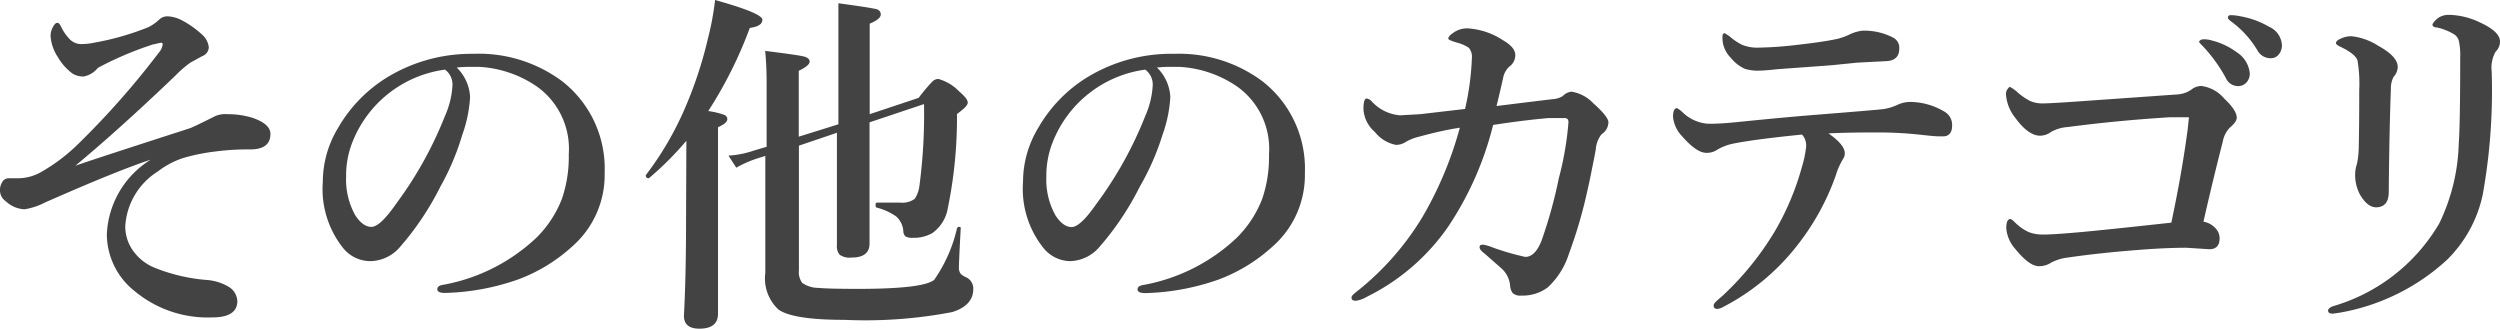
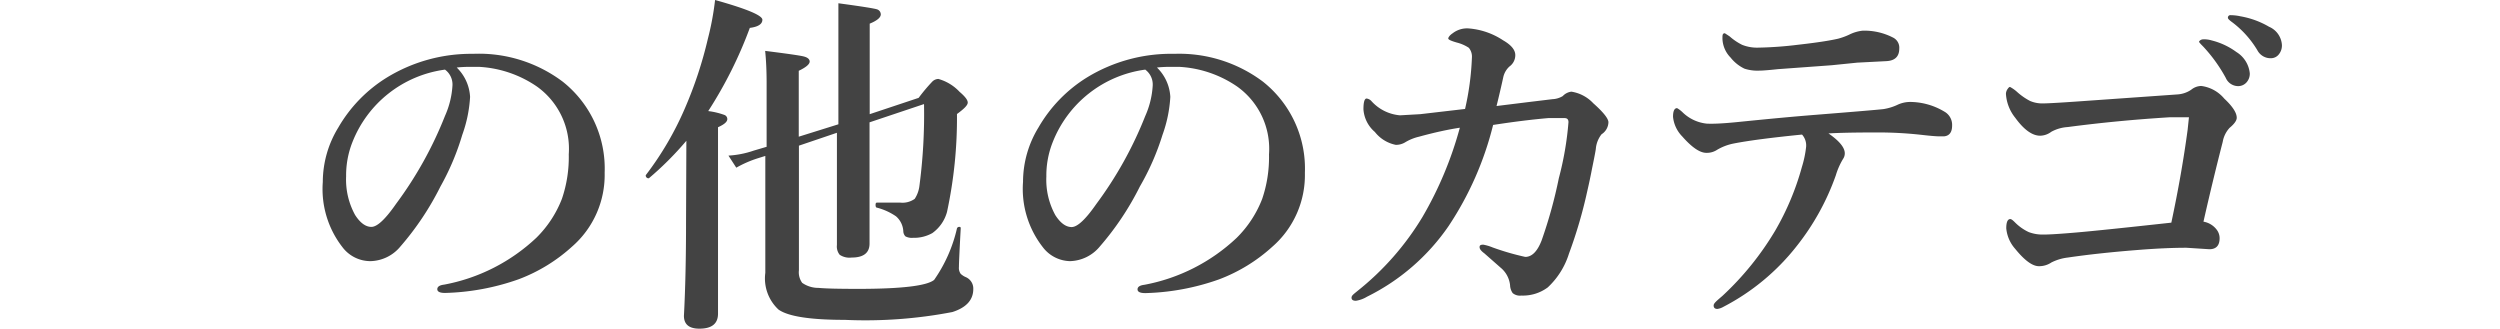
<svg xmlns="http://www.w3.org/2000/svg" viewBox="0 0 153.27 20.15">
  <defs>
    <style>.cls-1{isolation:isolate;}.cls-2{fill:#434343;}</style>
  </defs>
  <title>movie12_ttl</title>
  <g id="レイヤー_2" data-name="レイヤー 2">
    <g id="レイヤー_1-2" data-name="レイヤー 1">
      <g class="cls-1">
-         <path class="cls-2" d="M4.62,10.16q1.11-.39,7-2.29.2-.06,1.57-.75A1.59,1.59,0,0,1,13.94,7a5.15,5.15,0,0,1,1.5.21q1.14.38,1.14,1,0,.94-1.21.95a15.43,15.43,0,0,0-2.18.13,11.91,11.91,0,0,0-2,.41,5.23,5.23,0,0,0-1.51.81,4.26,4.26,0,0,0-2,3.36,2.56,2.56,0,0,0,.56,1.61,3,3,0,0,0,1.18.91,10.82,10.82,0,0,0,3.2.77,3.09,3.09,0,0,1,1.36.4,1.08,1.08,0,0,1,.57.9q0,1-1.54,1a7,7,0,0,1-4.74-1.6,4.47,4.47,0,0,1-1.72-3.48A5.66,5.66,0,0,1,9.24,9.79q-2,.65-6.47,2.62a4.15,4.15,0,0,1-1.26.42,1.76,1.76,0,0,1-1.14-.48A.82.82,0,0,1,0,11.73a.93.93,0,0,1,.21-.67.47.47,0,0,1,.33-.13l.59,0a2.88,2.88,0,0,0,1.42-.4A10.92,10.92,0,0,0,4.78,8.84,50.6,50.6,0,0,0,9.72,3.25a1,1,0,0,0,.25-.5c0-.09,0-.13-.11-.13l-.5.11A20.69,20.69,0,0,0,6,4.16a1.44,1.44,0,0,1-.88.53,1.26,1.26,0,0,1-.66-.17,3.26,3.26,0,0,1-.9-1A2.66,2.66,0,0,1,3.1,2.2a1.1,1.1,0,0,1,.15-.55c.09-.17.17-.25.27-.25s.15.09.24.27a2.84,2.84,0,0,0,.54.76,1,1,0,0,0,.78.27,3.93,3.93,0,0,0,.73-.09,16.46,16.46,0,0,0,3.3-.95,2.77,2.77,0,0,0,.63-.44A.73.73,0,0,1,10.28,1a2.15,2.15,0,0,1,.92.27,5.87,5.87,0,0,1,1.22.88,1.2,1.2,0,0,1,.38.74.59.59,0,0,1-.4.55l-.73.4a6.77,6.77,0,0,0-.89.77Q7.31,7.93,4.62,10.16Z" />
        <path class="cls-2" d="M28,4.14a2.71,2.71,0,0,1,.82,1.8,8.17,8.17,0,0,1-.48,2.33A15.41,15.41,0,0,1,27,11.44a17.49,17.49,0,0,1-2.45,3.67,2.45,2.45,0,0,1-1.83.9A2.15,2.15,0,0,1,21,15.16a5.8,5.8,0,0,1-1.21-4,6.4,6.4,0,0,1,.95-3.34,8.73,8.73,0,0,1,3-3.08A9.9,9.9,0,0,1,29,3.3,8.55,8.55,0,0,1,34.49,5a6.79,6.79,0,0,1,2.58,5.59,5.82,5.82,0,0,1-2,4.53,10.18,10.18,0,0,1-3.27,2,14.56,14.56,0,0,1-4.51.84q-.48,0-.48-.23t.42-.28a11.25,11.25,0,0,0,5.66-2.88,6.81,6.81,0,0,0,1.56-2.38,7.92,7.92,0,0,0,.42-2.73A4.69,4.69,0,0,0,32.91,5.3,6.92,6.92,0,0,0,29.39,4.1h-.54A6.91,6.91,0,0,0,28,4.14Zm-.73.13A7.11,7.11,0,0,0,21.6,8.73a5.53,5.53,0,0,0-.38,2.08,4.5,4.5,0,0,0,.55,2.37q.47.73,1,.73t1.51-1.41a23.47,23.47,0,0,0,3-5.39,5.32,5.32,0,0,0,.46-1.87A1.13,1.13,0,0,0,27.27,4.26Z" />
        <path class="cls-2" d="M42.08,8.63a19.43,19.43,0,0,1-2.3,2.3h0a.17.17,0,0,1-.19-.19.09.09,0,0,1,0,0,19.22,19.22,0,0,0,2.4-4.1A25,25,0,0,0,43.4,2.37,17.31,17.31,0,0,0,43.84,0q2.9.81,2.9,1.21t-.77.5a25.92,25.92,0,0,1-2.55,5.1,4.52,4.52,0,0,1,1,.24.27.27,0,0,1,.17.25c0,.17-.19.33-.57.5V19.23q0,.92-1.14.92-.95,0-.95-.79.13-2.41.13-5.83Zm6.9.3v7.64a1.1,1.1,0,0,0,.2.77,1.72,1.72,0,0,0,1,.31q.64.06,2.41.06,4,0,4.68-.55A9,9,0,0,0,58.67,14a.14.14,0,0,1,.13-.09c.06,0,.1,0,.1.09q-.11,2-.11,2.37a.62.62,0,0,0,.11.42,1.08,1.08,0,0,0,.31.2.76.76,0,0,1,.46.73q0,1-1.28,1.41a28.13,28.13,0,0,1-6.6.48q-3.17,0-4.06-.63a2.6,2.6,0,0,1-.81-2.25q0-.6,0-2.8t0-4.37l-.48.15a6.84,6.84,0,0,0-1.3.57l-.48-.74a5.76,5.76,0,0,0,1.56-.31L47,9V5.12q0-1.14-.09-2,2,.25,2.36.34t.37.31q0,.25-.67.57V8.38l2.43-.76V2.2q0-.25,0-2,2.06.28,2.36.37A.33.33,0,0,1,54,.88q0,.29-.68.57V7l3-1a10.74,10.74,0,0,1,.84-1,.55.55,0,0,1,.37-.16,2.83,2.83,0,0,1,1.3.79c.34.29.5.5.5.66s-.22.38-.66.7a27.42,27.42,0,0,1-.61,6,2.35,2.35,0,0,1-.9,1.3,2.28,2.28,0,0,1-1.19.29.82.82,0,0,1-.46-.09.47.47,0,0,1-.13-.31,1.3,1.3,0,0,0-.45-.92,3.72,3.72,0,0,0-1.17-.53c-.05,0-.08-.07-.08-.15s0-.16.1-.16q.72,0,1.4,0a1.28,1.28,0,0,0,.9-.23,1.85,1.85,0,0,0,.29-.81,33.53,33.53,0,0,0,.28-5L53.31,7.5l0,5q0,1.88,0,2.43,0,.86-1.1.86a1.08,1.08,0,0,1-.73-.17.81.81,0,0,1-.17-.6q0-.47,0-2.57,0-2.5,0-4.31Z" />
        <path class="cls-2" d="M70.93,4.14a2.71,2.71,0,0,1,.82,1.8,8.17,8.17,0,0,1-.48,2.33,15.41,15.41,0,0,1-1.39,3.17,17.49,17.49,0,0,1-2.45,3.67,2.45,2.45,0,0,1-1.83.9,2.15,2.15,0,0,1-1.67-.86,5.8,5.8,0,0,1-1.21-4,6.4,6.4,0,0,1,.95-3.34,8.73,8.73,0,0,1,3-3.08A9.9,9.9,0,0,1,72,3.3,8.55,8.55,0,0,1,77.42,5,6.79,6.79,0,0,1,80,10.6a5.82,5.82,0,0,1-2,4.53,10.18,10.18,0,0,1-3.27,2,14.56,14.56,0,0,1-4.51.84q-.48,0-.48-.23t.42-.28a11.25,11.25,0,0,0,5.66-2.88,6.81,6.81,0,0,0,1.56-2.38,7.92,7.92,0,0,0,.42-2.73A4.69,4.69,0,0,0,75.84,5.3,6.92,6.92,0,0,0,72.32,4.1h-.54A6.91,6.91,0,0,0,70.93,4.14Zm-.73.13a7.11,7.11,0,0,0-5.67,4.47,5.53,5.53,0,0,0-.38,2.08,4.5,4.5,0,0,0,.55,2.37q.47.73,1,.73t1.51-1.41a23.47,23.47,0,0,0,3-5.39,5.32,5.32,0,0,0,.46-1.87A1.13,1.13,0,0,0,70.2,4.26Z" />
        <path class="cls-2" d="M98.61,7.48a.9.9,0,0,1-.42.75,1.67,1.67,0,0,0-.35.86q0,.1-.23,1.22-.14.73-.3,1.42a28.52,28.52,0,0,1-1.12,3.82,4.76,4.76,0,0,1-1.3,2.07,2.55,2.55,0,0,1-1.62.5.69.69,0,0,1-.53-.15.89.89,0,0,1-.16-.48A1.61,1.61,0,0,0,92,16.41L91,15.53c-.19-.14-.29-.26-.29-.38s.08-.15.23-.15a2.83,2.83,0,0,1,.57.17,15.84,15.84,0,0,0,2,.58q.61,0,1-1a28.41,28.41,0,0,0,1.06-3.83,19.2,19.2,0,0,0,.59-3.43c0-.17-.08-.25-.24-.25l-1,0q-1.51.13-3.38.42a19.71,19.71,0,0,1-2.73,6.2,13.11,13.11,0,0,1-5,4.33,1.85,1.85,0,0,1-.68.25c-.18,0-.27-.06-.27-.19s.12-.21.35-.4a17,17,0,0,0,4-4.55A22.48,22.48,0,0,0,89.5,7.83Q88.38,8,87,8.38a2.9,2.9,0,0,0-.86.35,1.07,1.07,0,0,1-.57.15,2.17,2.17,0,0,1-1.28-.79,2,2,0,0,1-.7-1.39q0-.65.19-.66a.48.48,0,0,1,.31.17,2.65,2.65,0,0,0,1.74.86L87.07,7l2.75-.32a16.74,16.74,0,0,0,.42-3.15.84.84,0,0,0-.19-.6,2.4,2.4,0,0,0-.73-.32c-.35-.1-.53-.18-.53-.25s.09-.2.27-.32A1.44,1.44,0,0,1,90,1.74a4.44,4.44,0,0,1,2.15.73q.75.43.75.91a.85.85,0,0,1-.35.69,1.25,1.25,0,0,0-.38.63q-.22,1-.42,1.8l1.94-.24,1.49-.18a1.33,1.33,0,0,0,.63-.19.86.86,0,0,1,.53-.27,2.33,2.33,0,0,1,1.34.71Q98.58,7.13,98.61,7.48Z" />
        <path class="cls-2" d="M106.55,7.48q2.86-.29,4.75-.44,3.52-.28,4.16-.35a3.16,3.16,0,0,0,.84-.25,1.85,1.85,0,0,1,.82-.19,4.12,4.12,0,0,1,2.08.59.93.93,0,0,1,.48.86c0,.41-.17.63-.5.66h-.25q-.33,0-1.1-.09a24.24,24.24,0,0,0-2.73-.15q-2,0-3,.06,1,.69,1,1.22a.6.6,0,0,1-.11.35,4.41,4.41,0,0,0-.44,1,15,15,0,0,1-2.4,4.34,13.75,13.75,0,0,1-4.49,3.72,1,1,0,0,1-.37.13c-.15,0-.23-.07-.23-.21s.18-.28.55-.6a18,18,0,0,0,3.23-4,16.39,16.39,0,0,0,1.63-3.89A6.59,6.59,0,0,0,110.73,9a1,1,0,0,0-.25-.75q-2.82.28-4.2.55a3.21,3.21,0,0,0-1,.38,1.14,1.14,0,0,1-.67.19q-.59,0-1.47-1a2,2,0,0,1-.57-1.21q0-.53.25-.53a1.72,1.72,0,0,1,.32.24,2.49,2.49,0,0,0,1.5.71Q105.28,7.61,106.55,7.48Zm3.63-4.73q1.7-.19,2.52-.38a4.11,4.11,0,0,0,.66-.24,2.41,2.41,0,0,1,.84-.25,3.84,3.84,0,0,1,1.89.44.69.69,0,0,1,.35.66q0,.74-.82.77l-1.75.09L112.29,4,109,4.24q-.84.09-1.14.09a2.58,2.58,0,0,1-.91-.12,2.41,2.41,0,0,1-.85-.68,1.72,1.72,0,0,1-.5-1.16c0-.22,0-.33.15-.33l.29.19a3.45,3.45,0,0,0,.77.52,2.47,2.47,0,0,0,1,.17A22.8,22.8,0,0,0,110.18,2.75Z" />
        <path class="cls-2" d="M133.48,5.79a1.69,1.69,0,0,0,.86-.29,1,1,0,0,1,.61-.23,2.2,2.2,0,0,1,1.41.77q.77.72.77,1.18c0,.17-.15.38-.44.62a1.69,1.69,0,0,0-.42.86q-.61,2.37-1.18,4.89a1.29,1.29,0,0,1,.81.49.86.86,0,0,1,.18.52q0,.68-.63.68l-1.4-.09q-1.27,0-2.92.13-2.45.19-4.36.47a3,3,0,0,0-1,.3,1.35,1.35,0,0,1-.77.23q-.59,0-1.45-1.06A2.2,2.2,0,0,1,123,14q0-.57.25-.57c.06,0,.15.07.28.2a2.93,2.93,0,0,0,.85.6,2.4,2.4,0,0,0,.91.15q.55,0,2.05-.13t5.78-.6q.64-3,1-5.7l.08-.76h-.31l-.88,0q-3.23.2-6.25.6a2.39,2.39,0,0,0-1,.29,1.16,1.16,0,0,1-.68.24q-.73,0-1.53-1.1a2.58,2.58,0,0,1-.57-1.47.54.54,0,0,1,.1-.29c.06-.09.11-.13.15-.13a2.17,2.17,0,0,1,.46.33,3.79,3.79,0,0,0,.77.53,1.89,1.89,0,0,0,.78.15q.41,0,2-.11Zm2.12-3.31a4.32,4.32,0,0,1,1.51.71,1.73,1.73,0,0,1,.82,1.31.79.79,0,0,1-.2.55.68.68,0,0,1-.53.23.83.83,0,0,1-.74-.5,9.32,9.32,0,0,0-1.39-1.93c-.17-.17-.25-.26-.25-.29s.09-.15.27-.15A1.66,1.66,0,0,1,135.6,2.48ZM137.36,1a5.23,5.23,0,0,1,1.75.64,1.3,1.3,0,0,1,.79,1.12.86.86,0,0,1-.23.62.62.62,0,0,1-.45.19.91.91,0,0,1-.82-.48,6,6,0,0,0-1.54-1.72c-.18-.13-.27-.22-.27-.27a.15.15,0,0,1,.17-.17A2.88,2.88,0,0,1,137.36,1Z" />
-         <path class="cls-2" d="M150.83,3.52a4.09,4.09,0,0,0-.08-1,.68.68,0,0,0-.3-.42,3.47,3.47,0,0,0-1.07-.42c-.17,0-.25-.09-.25-.16s.12-.24.35-.42a1.15,1.15,0,0,1,.66-.19,4.57,4.57,0,0,1,1.89.46q1.23.56,1.24,1.17a.87.87,0,0,1-.27.63,2,2,0,0,0-.24,1.21,35.93,35.93,0,0,1-.55,7.56,7.9,7.9,0,0,1-2.2,4,13,13,0,0,1-6.57,3.23l-.42.06q-.29,0-.29-.19c0-.1.1-.19.31-.27a11.14,11.14,0,0,0,6.51-5.08,11.92,11.92,0,0,0,1.19-4.87Q150.83,7.65,150.83,3.52Zm-6.19,2a8.36,8.36,0,0,0-.11-1.83q-.16-.41-1.08-.84c-.16-.08-.24-.15-.24-.21s.08-.18.25-.25a1.55,1.55,0,0,1,.7-.17,3.81,3.81,0,0,1,1.65.59Q147,3.46,147,4.11a.94.94,0,0,1-.26.61,1.57,1.57,0,0,0-.16.75q-.1,2.71-.13,6.29,0,.94-.77.95-.54,0-1-.79a2.56,2.56,0,0,1-.29-1.24,2,2,0,0,1,.11-.63,5.47,5.47,0,0,0,.11-1Q144.64,7.79,144.64,5.54Z" />
      </g>
    </g>
  </g>
</svg>